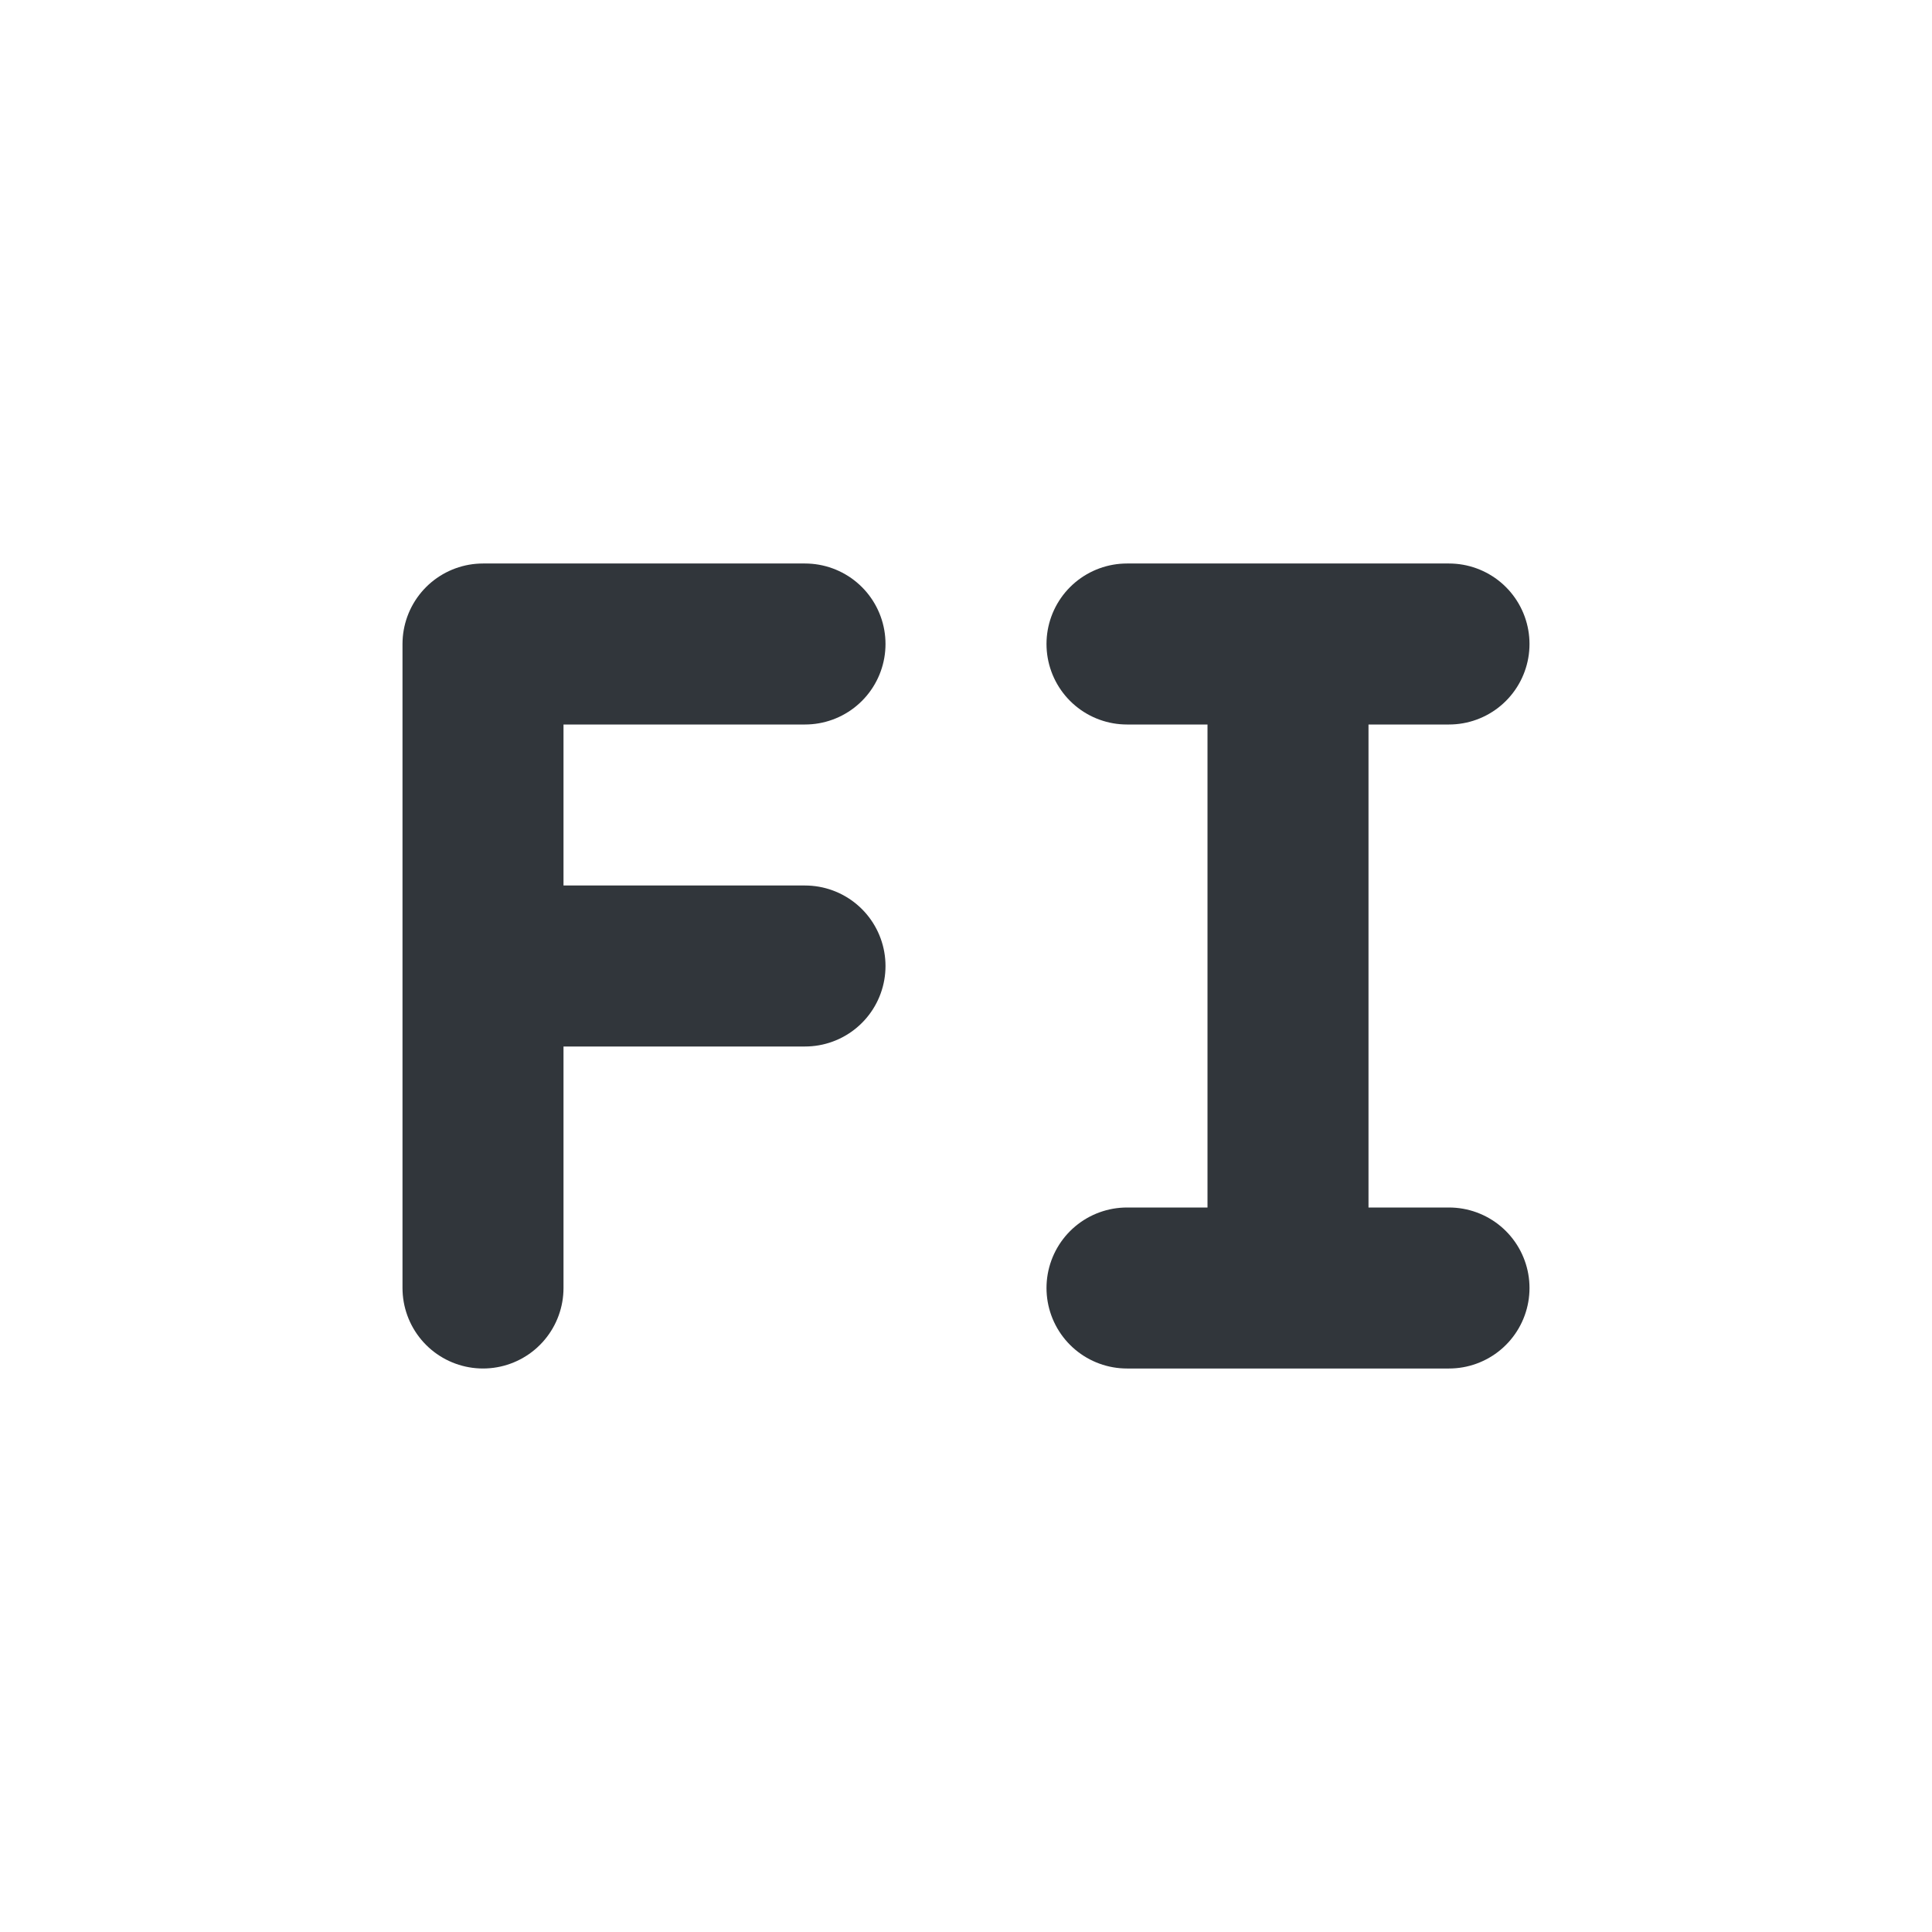
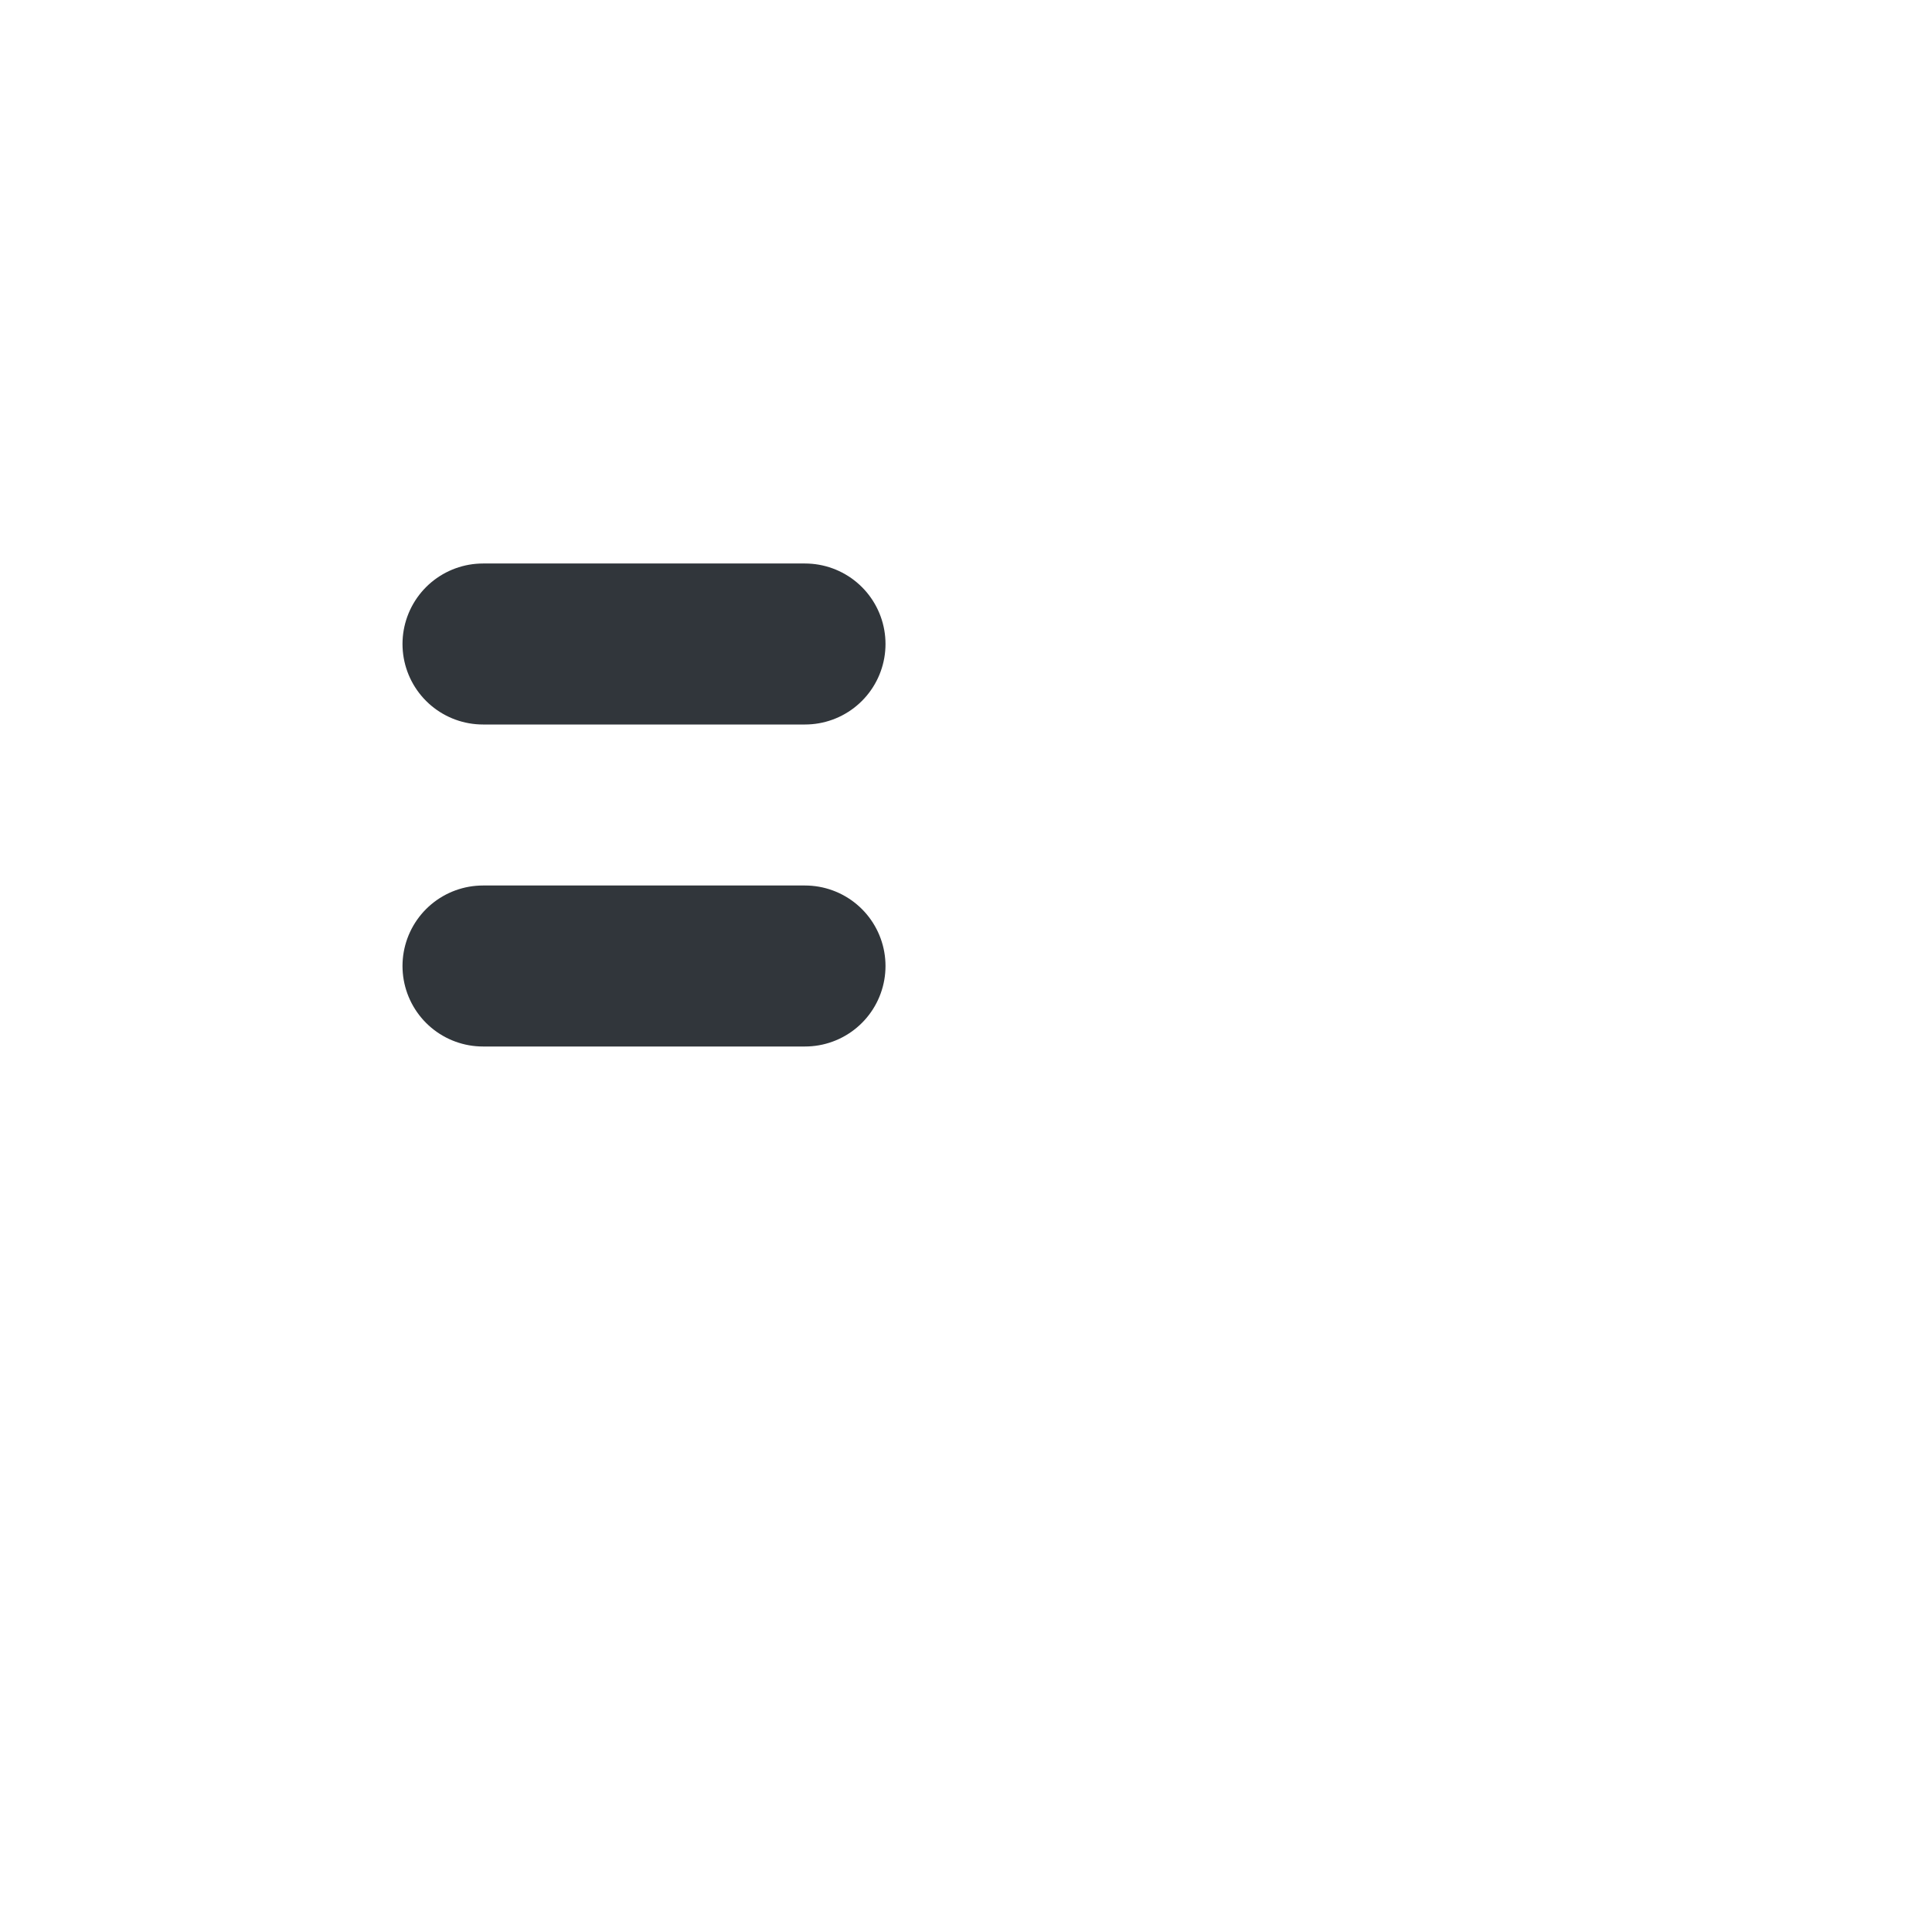
<svg xmlns="http://www.w3.org/2000/svg" width="24" height="24" version="1.1">
  <defs>
    <style id="current-color-scheme" type="text/css">
   .ColorScheme-Text { color:#31363b; } .ColorScheme-Highlight { color:#3daee9; }
  </style>
  </defs>
  <g transform="translate(1,1)">
-     <rect style="opacity:0" width="22" height="22" x="0" y="0" />
-     <path style="fill:none;stroke:currentColor;stroke-width:2;stroke-linecap:round;stroke-linejoin:bevel" class="ColorScheme-Text" d="m 5,11 4,0 m -4,-4 4,0 m -4,8 0,-8" />
-     <path style="fill:none;stroke:currentColor;stroke-width:2;stroke-linecap:round" class="ColorScheme-Text" d="m 13,15 4,0 M 13,7 l 4,0 M 15,15 l 0,-8" />
+     <path style="fill:none;stroke:currentColor;stroke-width:2;stroke-linecap:round;stroke-linejoin:bevel" class="ColorScheme-Text" d="m 5,11 4,0 m -4,-4 4,0 " />
  </g>
</svg>